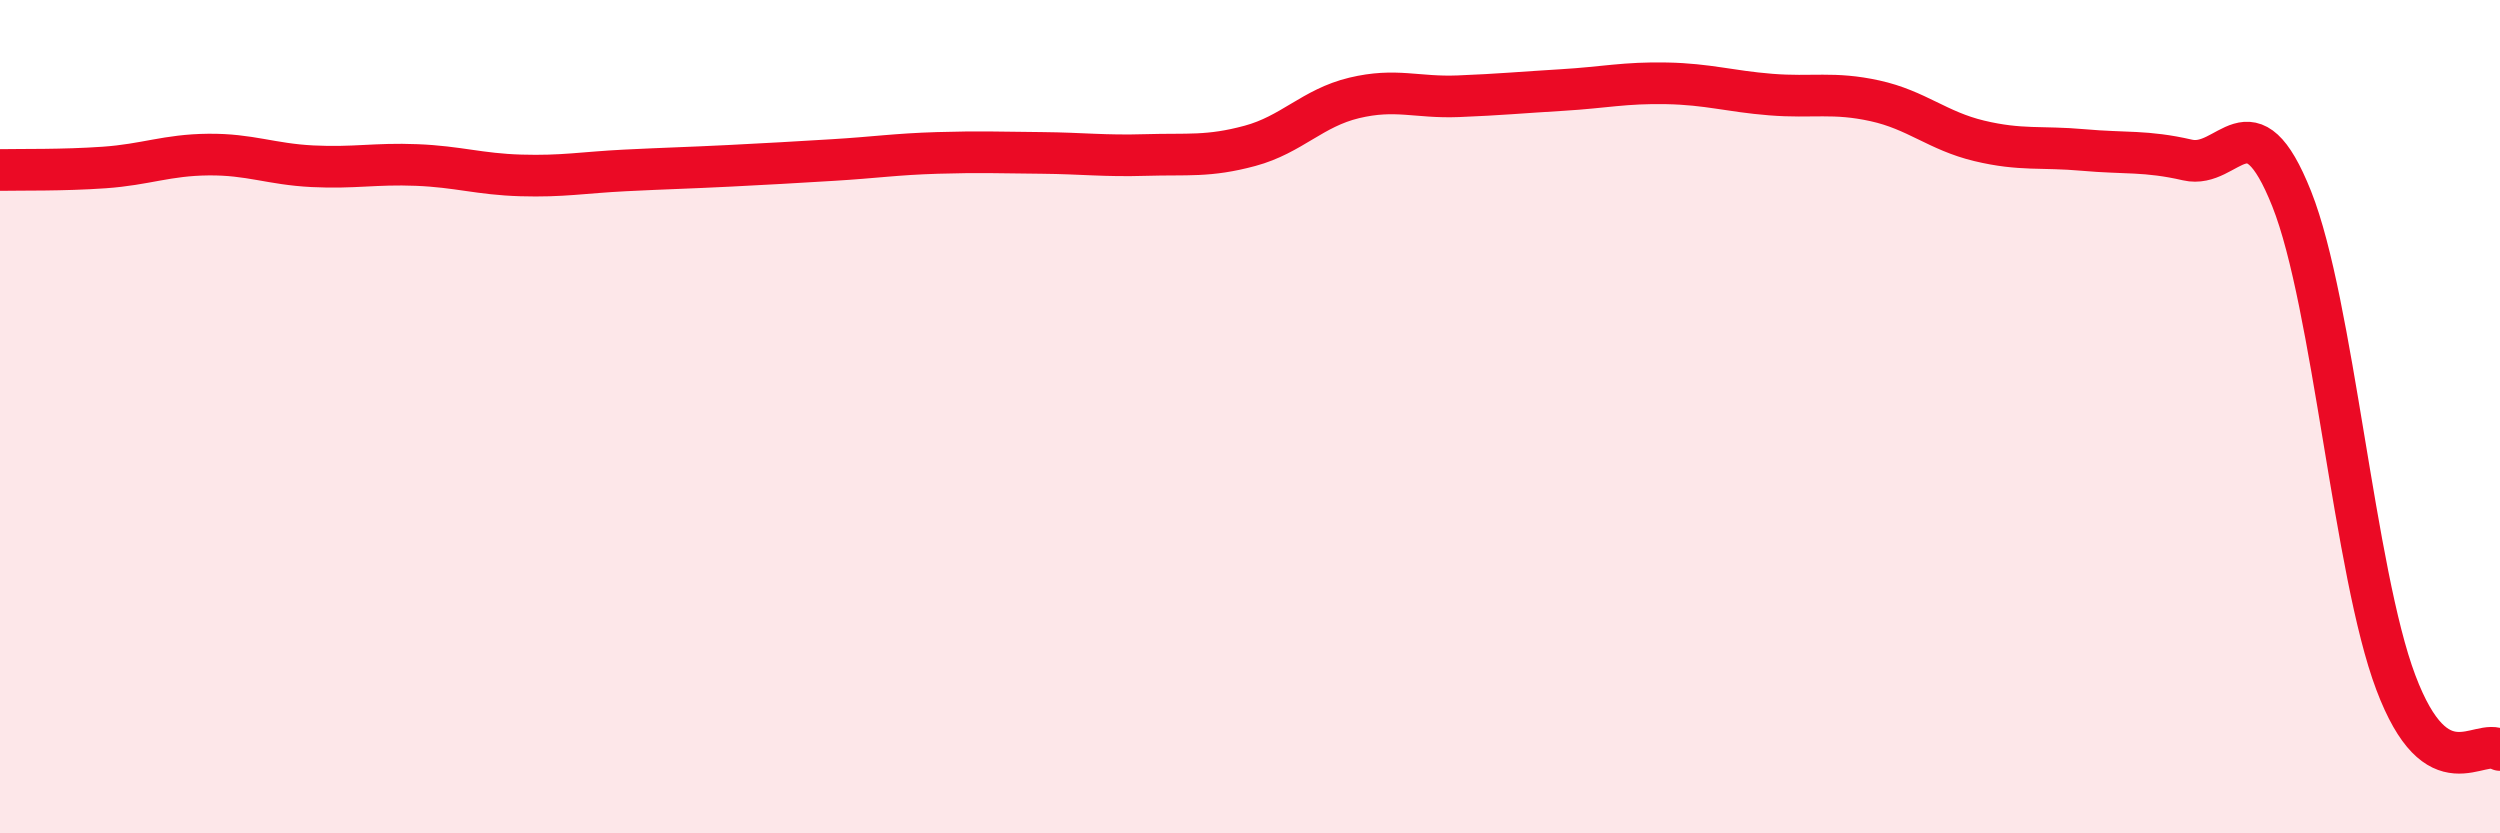
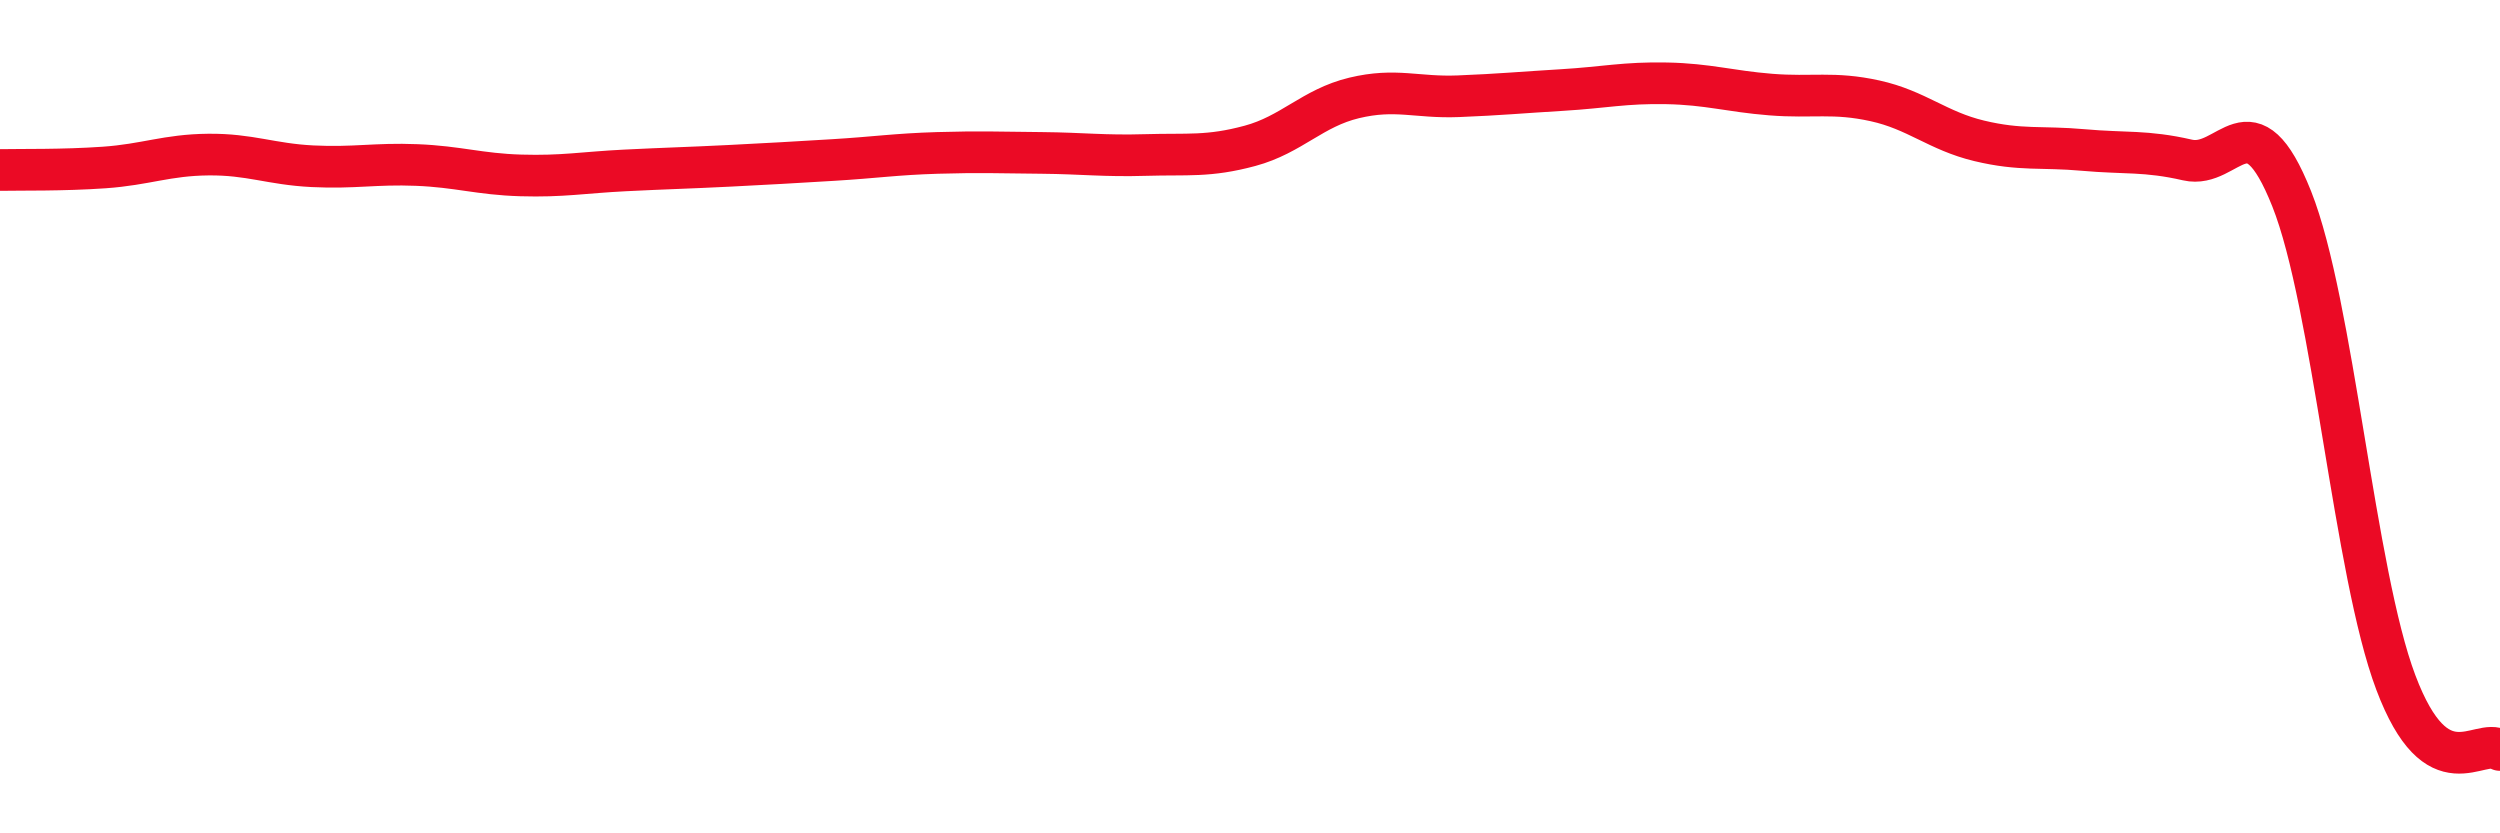
<svg xmlns="http://www.w3.org/2000/svg" width="60" height="20" viewBox="0 0 60 20">
-   <path d="M 0,4.08 C 0.5,4.07 1.5,4.09 2.5,4.02 C 3.5,3.95 4,3.72 5,3.71 C 6,3.7 6.5,3.94 7.5,3.99 C 8.5,4.04 9,3.92 10,3.96 C 11,4 11.5,4.18 12.5,4.21 C 13.5,4.24 14,4.14 15,4.09 C 16,4.04 16.5,4.03 17.5,3.98 C 18.5,3.93 19,3.9 20,3.84 C 21,3.78 21.5,3.7 22.5,3.67 C 23.5,3.64 24,3.66 25,3.67 C 26,3.68 26.5,3.75 27.5,3.72 C 28.5,3.69 29,3.77 30,3.5 C 31,3.23 31.5,2.59 32.5,2.35 C 33.5,2.11 34,2.35 35,2.31 C 36,2.27 36.5,2.22 37.5,2.16 C 38.5,2.1 39,1.98 40,2 C 41,2.02 41.5,2.19 42.5,2.27 C 43.5,2.35 44,2.2 45,2.42 C 46,2.64 46.5,3.14 47.5,3.38 C 48.5,3.62 49,3.51 50,3.6 C 51,3.69 51.5,3.61 52.5,3.84 C 53.5,4.07 54,2.26 55,4.77 C 56,7.28 56.5,13.73 57.5,16.38 C 58.5,19.03 59.5,17.68 60,18L60 20L0 20Z" fill="#EB0A25" opacity="0.1" stroke-linecap="round" stroke-linejoin="round" />
  <path d="M 0,4.08 C 0.5,4.07 1.5,4.09 2.5,4.02 C 3.5,3.95 4,3.72 5,3.71 C 6,3.7 6.5,3.94 7.5,3.99 C 8.5,4.04 9,3.92 10,3.96 C 11,4 11.5,4.18 12.5,4.21 C 13.5,4.24 14,4.14 15,4.09 C 16,4.04 16.5,4.03 17.5,3.98 C 18.5,3.93 19,3.9 20,3.84 C 21,3.78 21.5,3.7 22.5,3.67 C 23.5,3.64 24,3.66 25,3.67 C 26,3.68 26.5,3.75 27.5,3.72 C 28.5,3.69 29,3.77 30,3.5 C 31,3.23 31.5,2.59 32.5,2.35 C 33.5,2.11 34,2.35 35,2.31 C 36,2.27 36.5,2.22 37.5,2.16 C 38.5,2.1 39,1.98 40,2 C 41,2.02 41.5,2.19 42.5,2.27 C 43.5,2.35 44,2.2 45,2.42 C 46,2.64 46.5,3.14 47.5,3.38 C 48.5,3.62 49,3.51 50,3.6 C 51,3.69 51.5,3.61 52.5,3.84 C 53.5,4.07 54,2.26 55,4.77 C 56,7.28 56.5,13.73 57.5,16.38 C 58.5,19.03 59.5,17.68 60,18" stroke="#EB0A25" stroke-width="1" fill="none" stroke-linecap="round" stroke-linejoin="round" />
</svg>